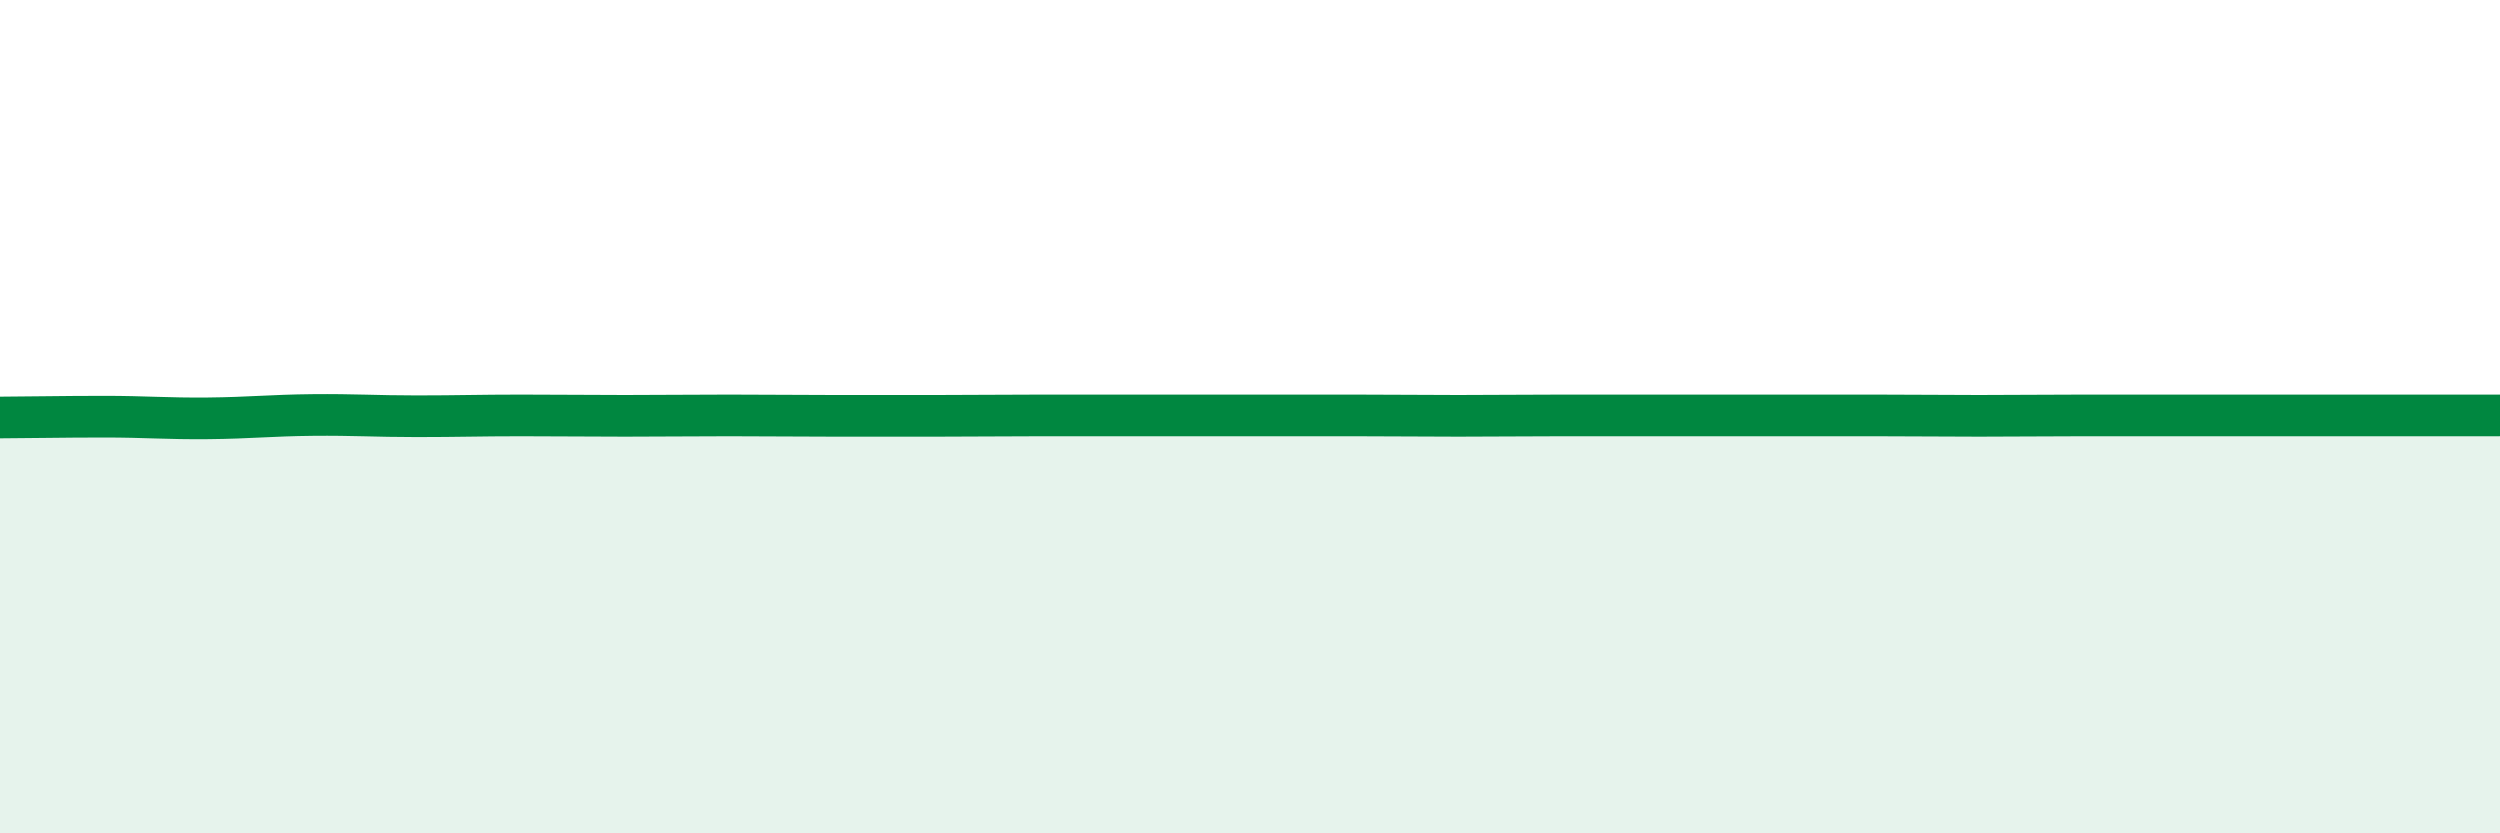
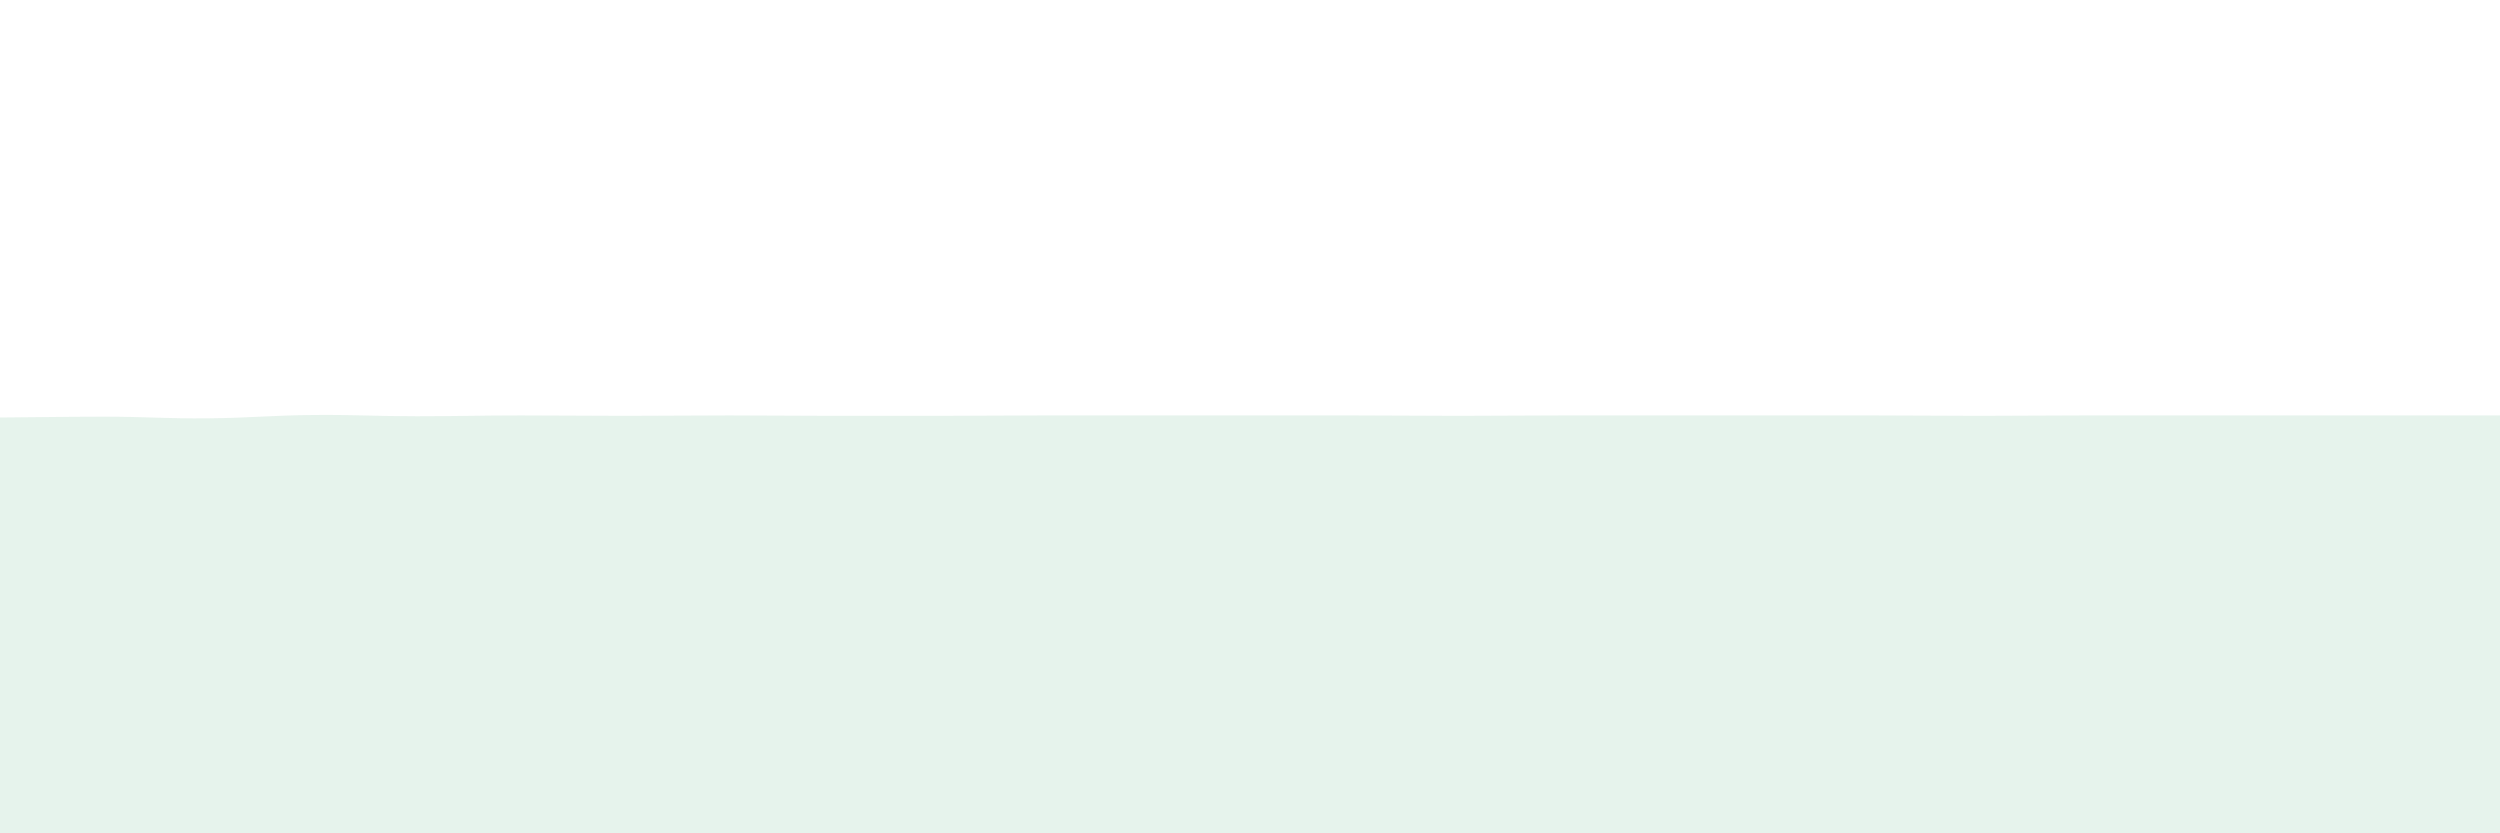
<svg xmlns="http://www.w3.org/2000/svg" width="60" height="20" viewBox="0 0 60 20">
  <path d="M 0,10.02 C 0.5,10.02 1.5,10 2.5,10 C 3.5,10 4,10.05 5,10.04 C 6,10.03 6.5,9.97 7.5,9.96 C 8.5,9.95 9,9.99 10,9.99 C 11,9.99 11.5,9.97 12.5,9.97 C 13.5,9.97 14,9.98 15,9.98 C 16,9.98 16.5,9.97 17.5,9.97 C 18.5,9.97 19,9.98 20,9.98 C 21,9.98 21.5,9.98 22.5,9.98 C 23.5,9.98 24,9.97 25,9.97 C 26,9.97 26.5,9.97 27.5,9.97 C 28.5,9.97 29,9.97 30,9.97 C 31,9.97 31.5,9.97 32.5,9.97 C 33.5,9.97 34,9.98 35,9.98 C 36,9.98 36.5,9.97 37.5,9.97 C 38.5,9.97 39,9.97 40,9.97 C 41,9.97 41.5,9.97 42.5,9.97 C 43.5,9.97 44,9.97 45,9.97 C 46,9.97 46.5,9.98 47.5,9.98 C 48.5,9.98 49,9.97 50,9.97 C 51,9.97 51.5,9.97 52.5,9.97 C 53.5,9.97 53.5,9.97 55,9.97 C 56.5,9.97 59,9.97 60,9.97L60 20L0 20Z" fill="#008740" opacity="0.1" stroke-linecap="round" stroke-linejoin="round" />
-   <path d="M 0,10.02 C 0.5,10.02 1.5,10 2.5,10 C 3.5,10 4,10.05 5,10.04 C 6,10.03 6.5,9.97 7.5,9.96 C 8.5,9.95 9,9.99 10,9.99 C 11,9.99 11.5,9.97 12.5,9.97 C 13.5,9.97 14,9.98 15,9.98 C 16,9.98 16.5,9.97 17.5,9.97 C 18.5,9.97 19,9.98 20,9.98 C 21,9.98 21.5,9.98 22.5,9.98 C 23.5,9.98 24,9.97 25,9.97 C 26,9.97 26.5,9.97 27.5,9.97 C 28.5,9.97 29,9.97 30,9.97 C 31,9.97 31.5,9.97 32.5,9.97 C 33.5,9.97 34,9.98 35,9.98 C 36,9.98 36.5,9.97 37.5,9.97 C 38.5,9.97 39,9.97 40,9.97 C 41,9.97 41.5,9.97 42.5,9.97 C 43.5,9.97 44,9.97 45,9.97 C 46,9.97 46.5,9.98 47.5,9.98 C 48.5,9.98 49,9.97 50,9.97 C 51,9.97 51.5,9.97 52.5,9.97 C 53.5,9.97 53.5,9.97 55,9.97 C 56.5,9.97 59,9.97 60,9.97" stroke="#008740" stroke-width="1" fill="none" stroke-linecap="round" stroke-linejoin="round" />
</svg>